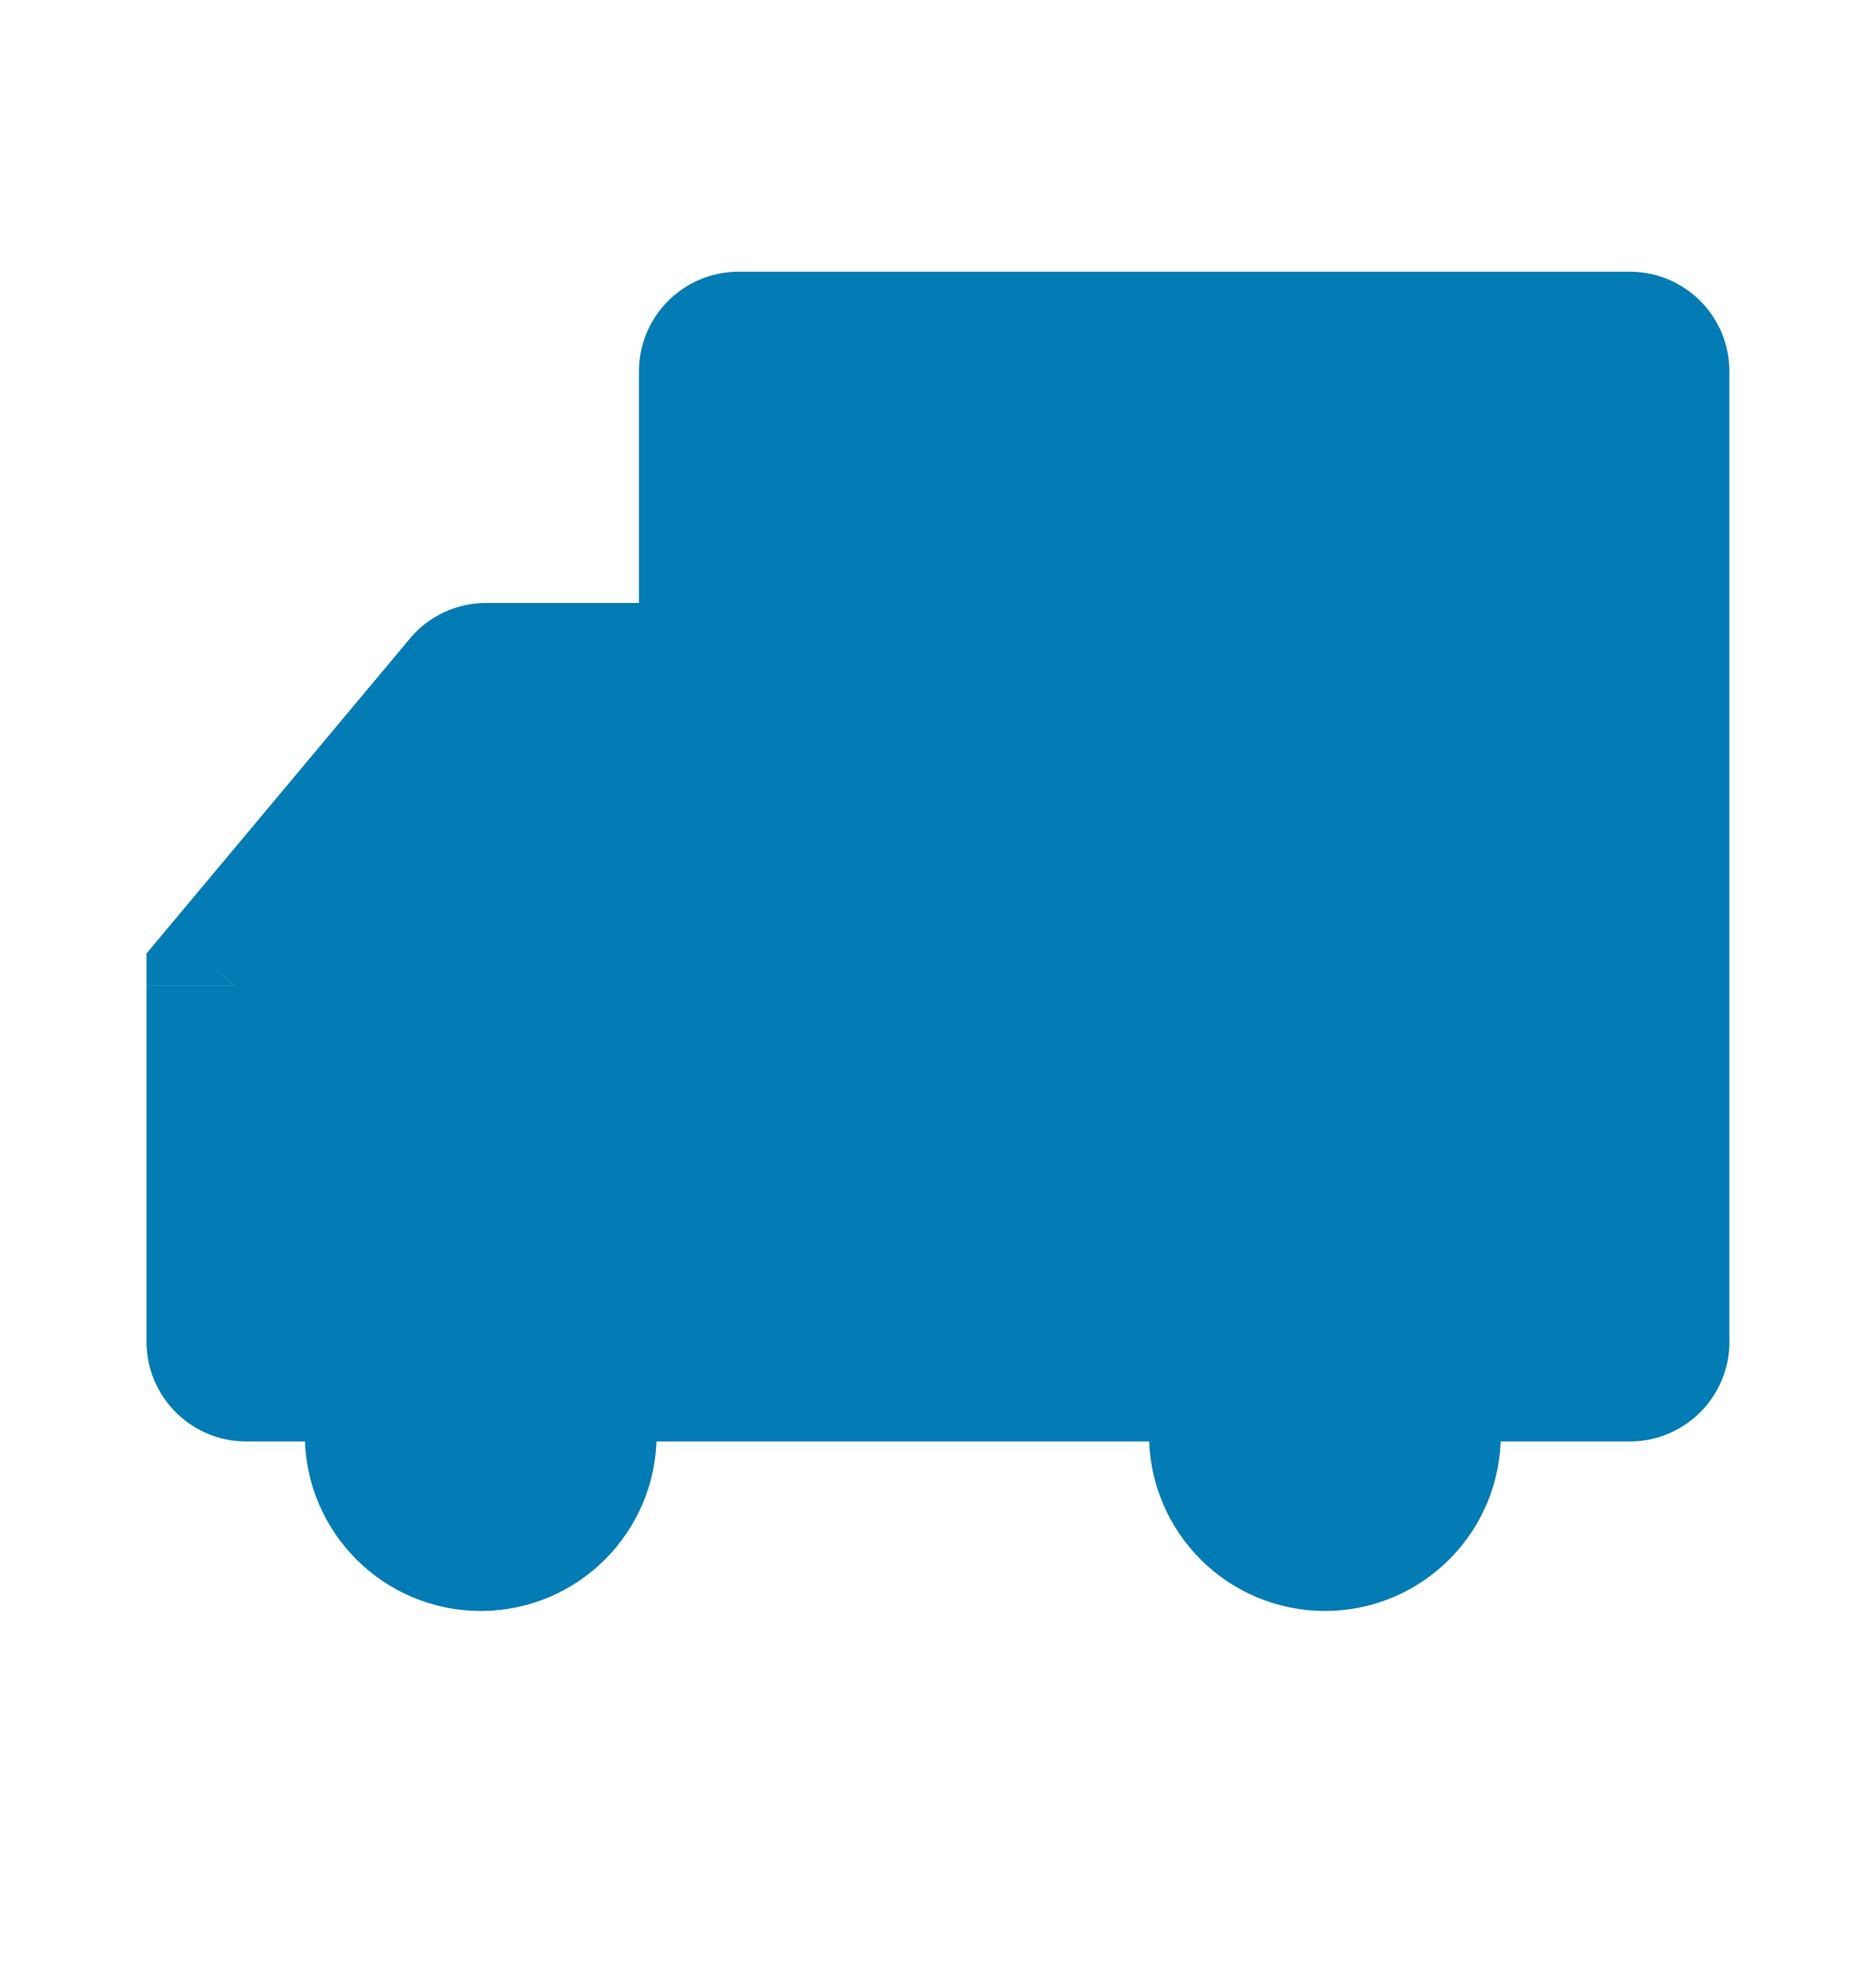
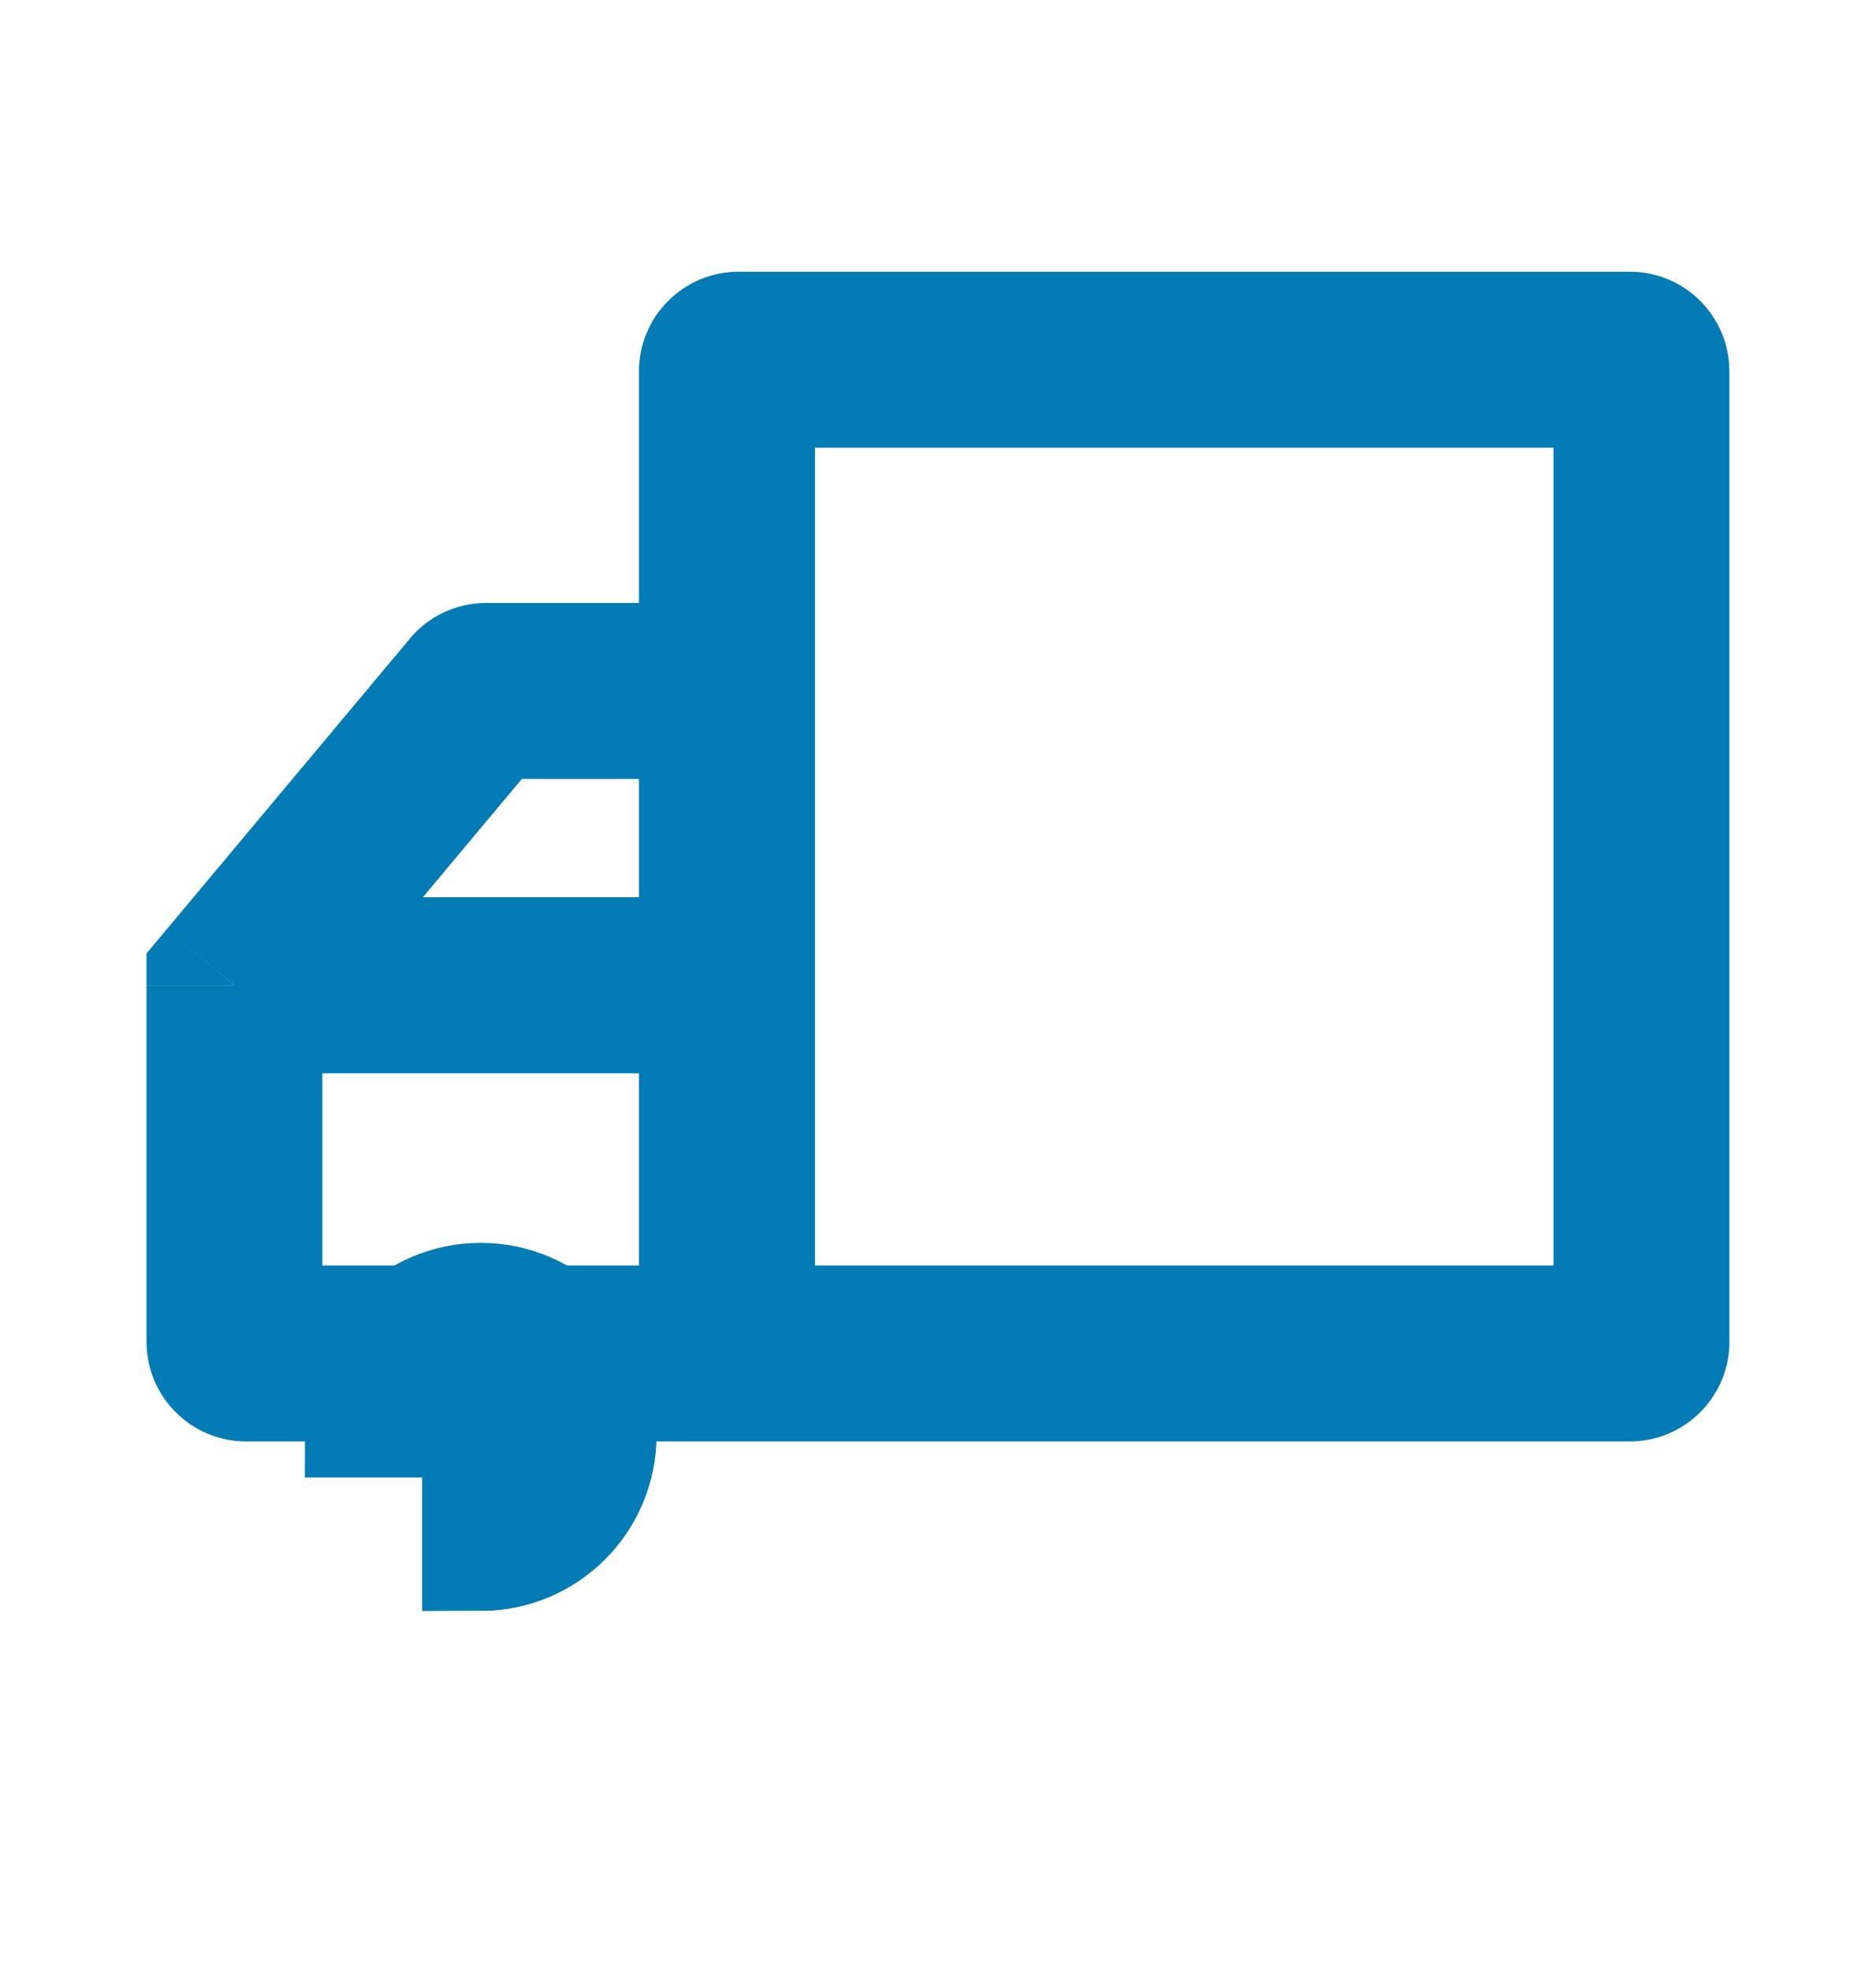
<svg xmlns="http://www.w3.org/2000/svg" width="20" height="21" viewBox="0 0 20 21" fill="none">
-   <path d="M17.5 14.028L17.5 3.957C17.5 3.888 17.444 3.832 17.375 3.832L7.875 3.832C7.806 3.832 7.75 3.888 7.75 3.957V7.361L5.183 7.361C5.146 7.361 5.111 7.378 5.088 7.406L2.5 10.5V14.296C2.5 14.329 2.513 14.361 2.537 14.384C2.56 14.408 2.592 14.421 2.625 14.421L17.375 14.421C17.408 14.421 17.44 14.408 17.463 14.384C17.487 14.361 17.5 14.329 17.5 14.296V14.029V14.028Z" fill="#037BB4" />
  <path d="M2.5 10.499H1.562V10.159L1.781 9.897L2.5 10.5V10.499ZM16.562 14.028L16.562 3.957L18.437 3.957L18.437 14.028H16.562ZM17.375 4.77L7.875 4.77V2.895L17.375 2.895V4.77ZM7.75 13.483L17.375 13.483V15.358L7.75 15.358L7.75 13.483ZM16.563 14.295L16.562 14.028H18.437V14.295H16.563ZM7.75 15.358L2.625 15.358L2.625 13.483L7.75 13.483L7.75 15.358ZM1.562 14.295V10.5H3.437L3.437 14.296L1.562 14.295ZM1.781 9.897L4.369 6.805L5.807 8.008L3.219 11.1L1.781 9.897ZM8.688 3.957L8.688 7.361H6.812L6.812 3.957H8.688ZM5.183 6.424L7.75 6.424L7.75 8.299H5.183L5.183 6.424ZM8.688 7.361V10.5H6.812V7.361H8.688ZM8.688 10.499L8.688 14.42L6.812 14.42L6.812 10.5H8.688V10.499ZM2.5 9.56H7.75V11.435L2.5 11.435V9.56ZM2.625 15.358C2.038 15.358 1.562 14.882 1.562 14.295L3.437 14.294C3.437 13.846 3.074 13.483 2.625 13.483L2.625 15.358ZM17.375 13.483C16.926 13.483 16.562 13.846 16.562 14.294H18.438C18.438 14.881 17.962 15.358 17.375 15.358V13.483ZM4.368 6.805C4.57 6.563 4.868 6.424 5.183 6.424L5.183 8.299C5.302 8.299 5.419 8.272 5.527 8.222C5.634 8.171 5.73 8.098 5.806 8.007L4.368 6.805ZM7.875 4.77C8.091 4.77 8.297 4.684 8.45 4.532C8.602 4.379 8.688 4.173 8.688 3.957H6.812C6.812 3.37 7.288 2.895 7.875 2.895V4.77ZM16.562 3.957C16.562 4.172 16.648 4.379 16.801 4.532C16.953 4.684 17.16 4.77 17.375 4.77V2.895C17.962 2.895 18.437 3.37 18.437 3.957L16.562 3.957Z" fill="#037BB4" />
-   <path d="M12.875 15.117C12.875 14.427 13.435 13.867 14.125 13.867C14.815 13.867 15.375 14.427 15.375 15.117V15.289C15.375 15.979 14.815 16.539 14.125 16.539C13.435 16.539 12.875 15.979 12.875 15.289V15.117Z" fill="#037BB4" stroke="#037BB4" stroke-width="1.25" />
-   <path d="M3.875 15.117C3.875 14.427 4.435 13.867 5.125 13.867C5.815 13.867 6.375 14.427 6.375 15.117V15.289C6.375 15.979 5.815 16.539 5.125 16.539C4.435 16.539 3.875 15.979 3.875 15.289V15.117Z" fill="#037BB4" stroke="#037BB4" stroke-width="1.25" />
+   <path d="M3.875 15.117C3.875 14.427 4.435 13.867 5.125 13.867C5.815 13.867 6.375 14.427 6.375 15.117V15.289C6.375 15.979 5.815 16.539 5.125 16.539V15.117Z" fill="#037BB4" stroke="#037BB4" stroke-width="1.25" />
</svg>